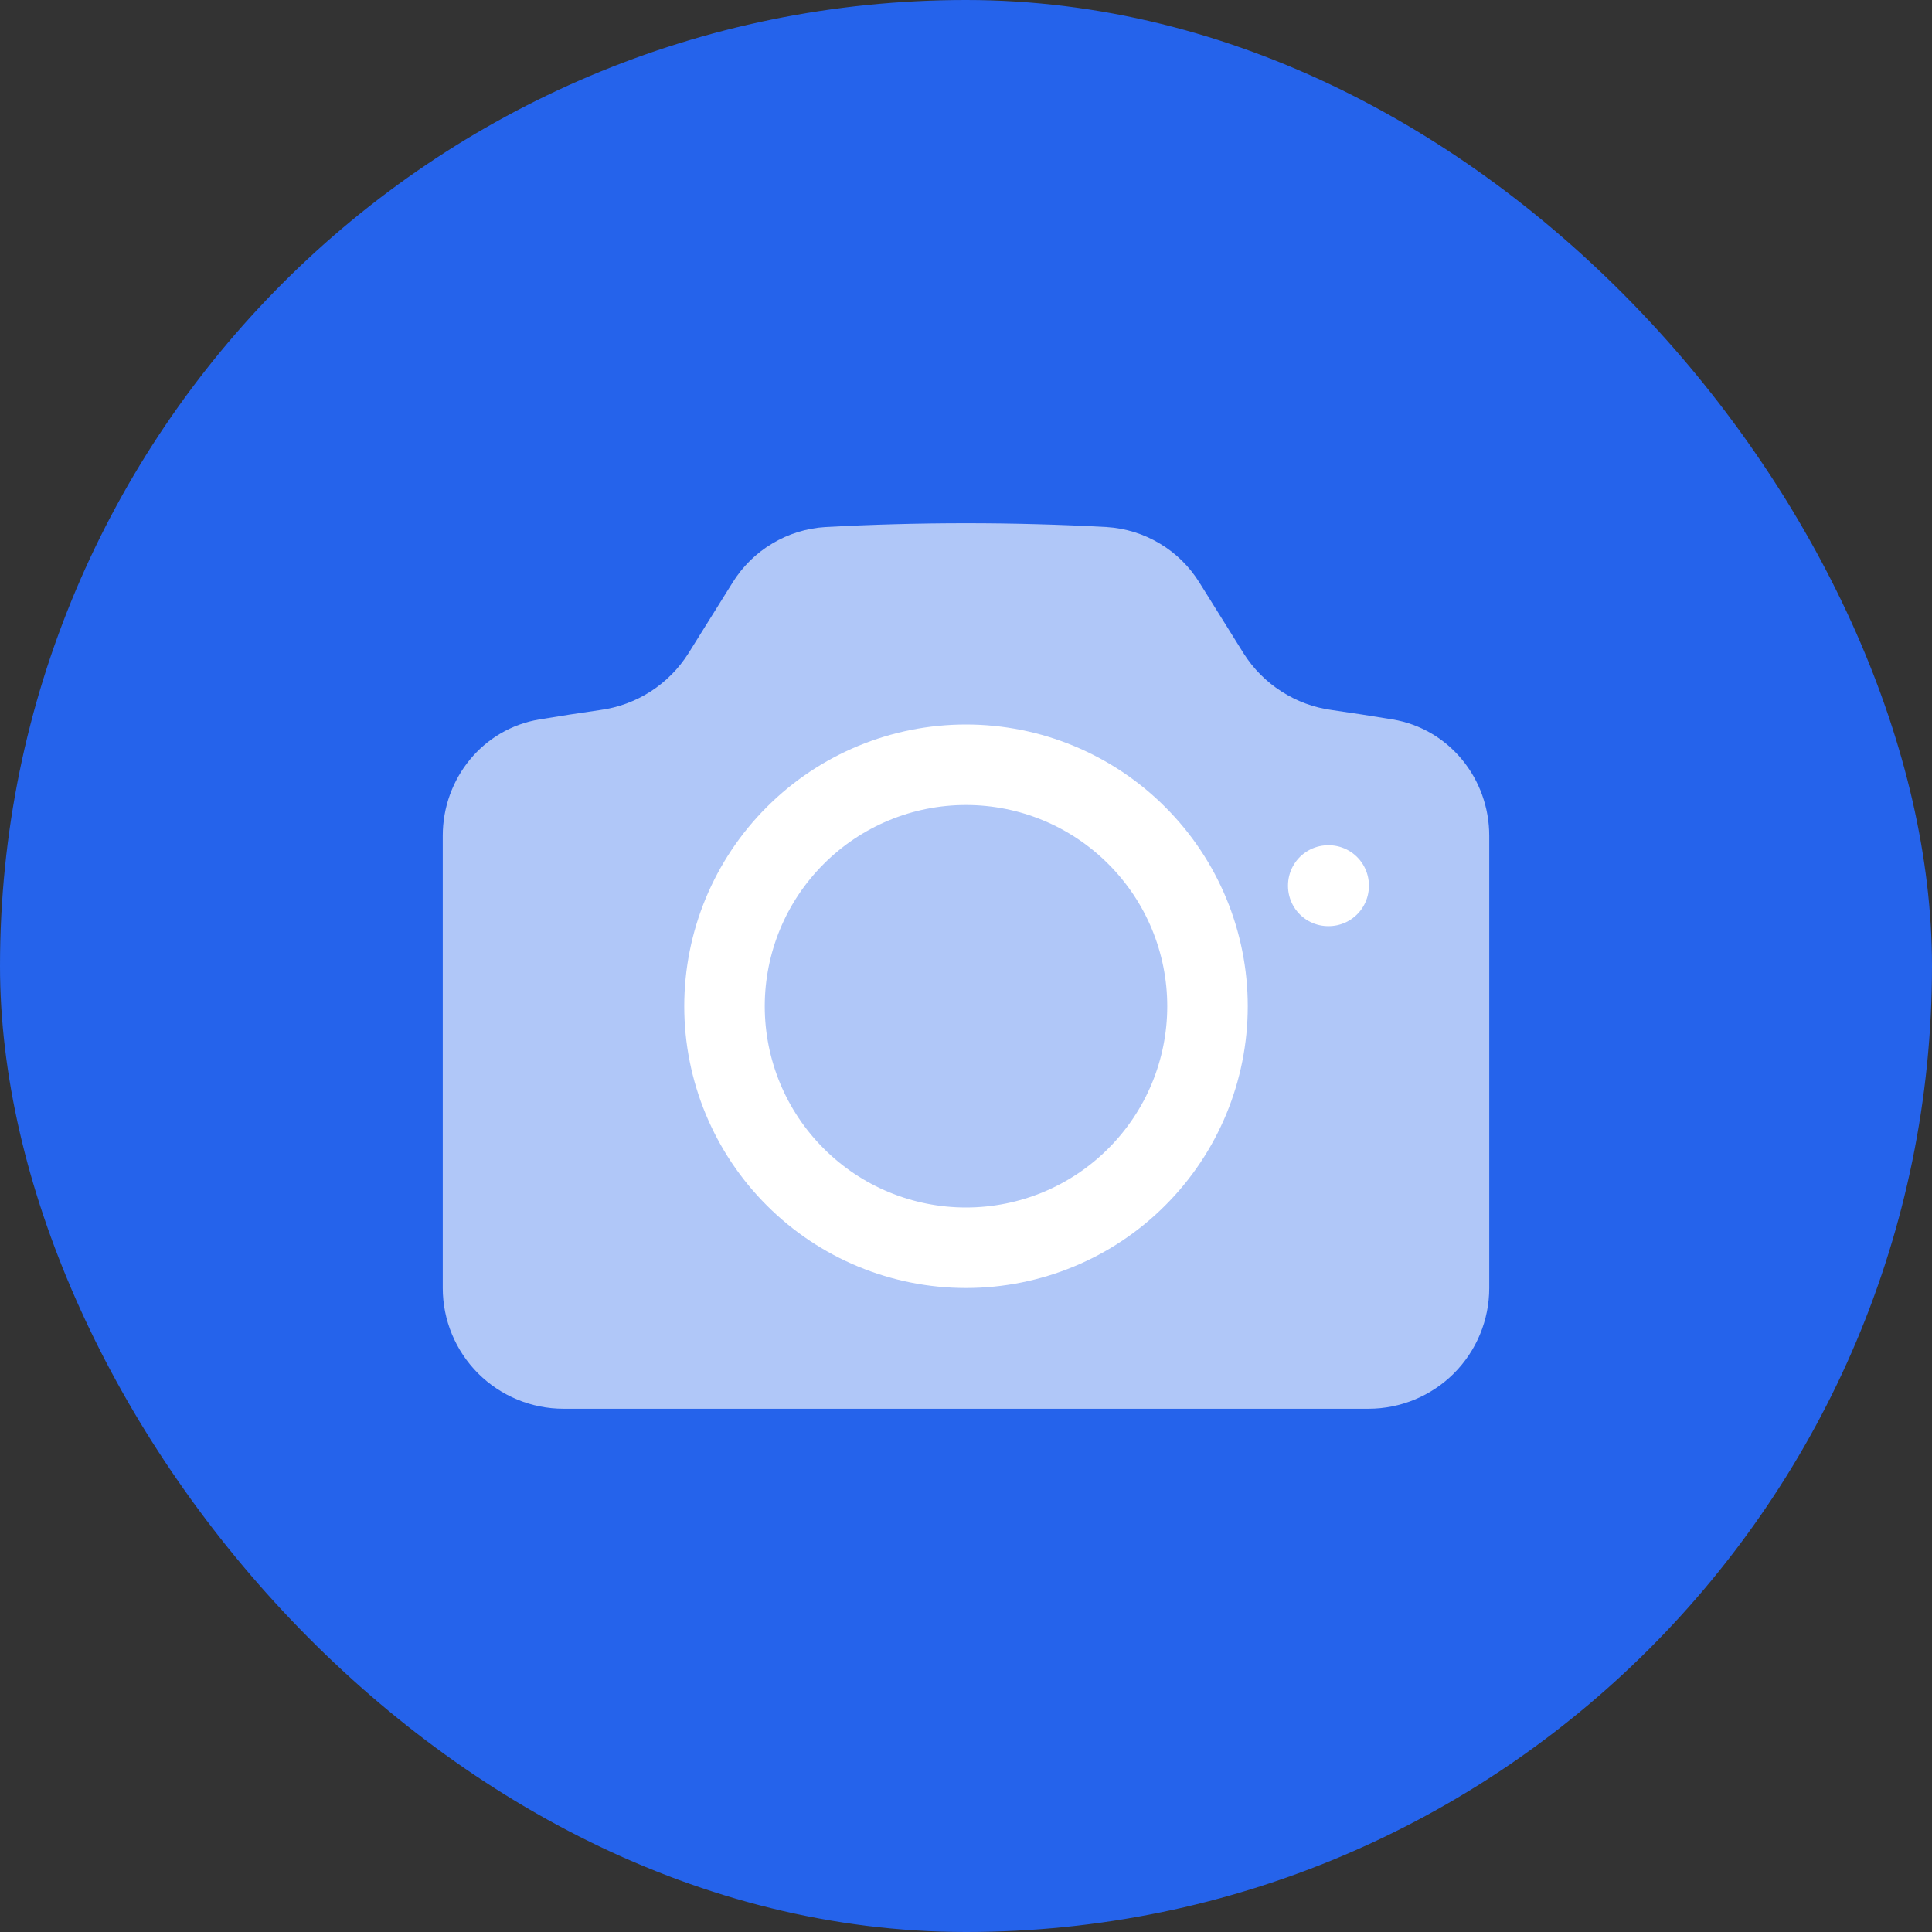
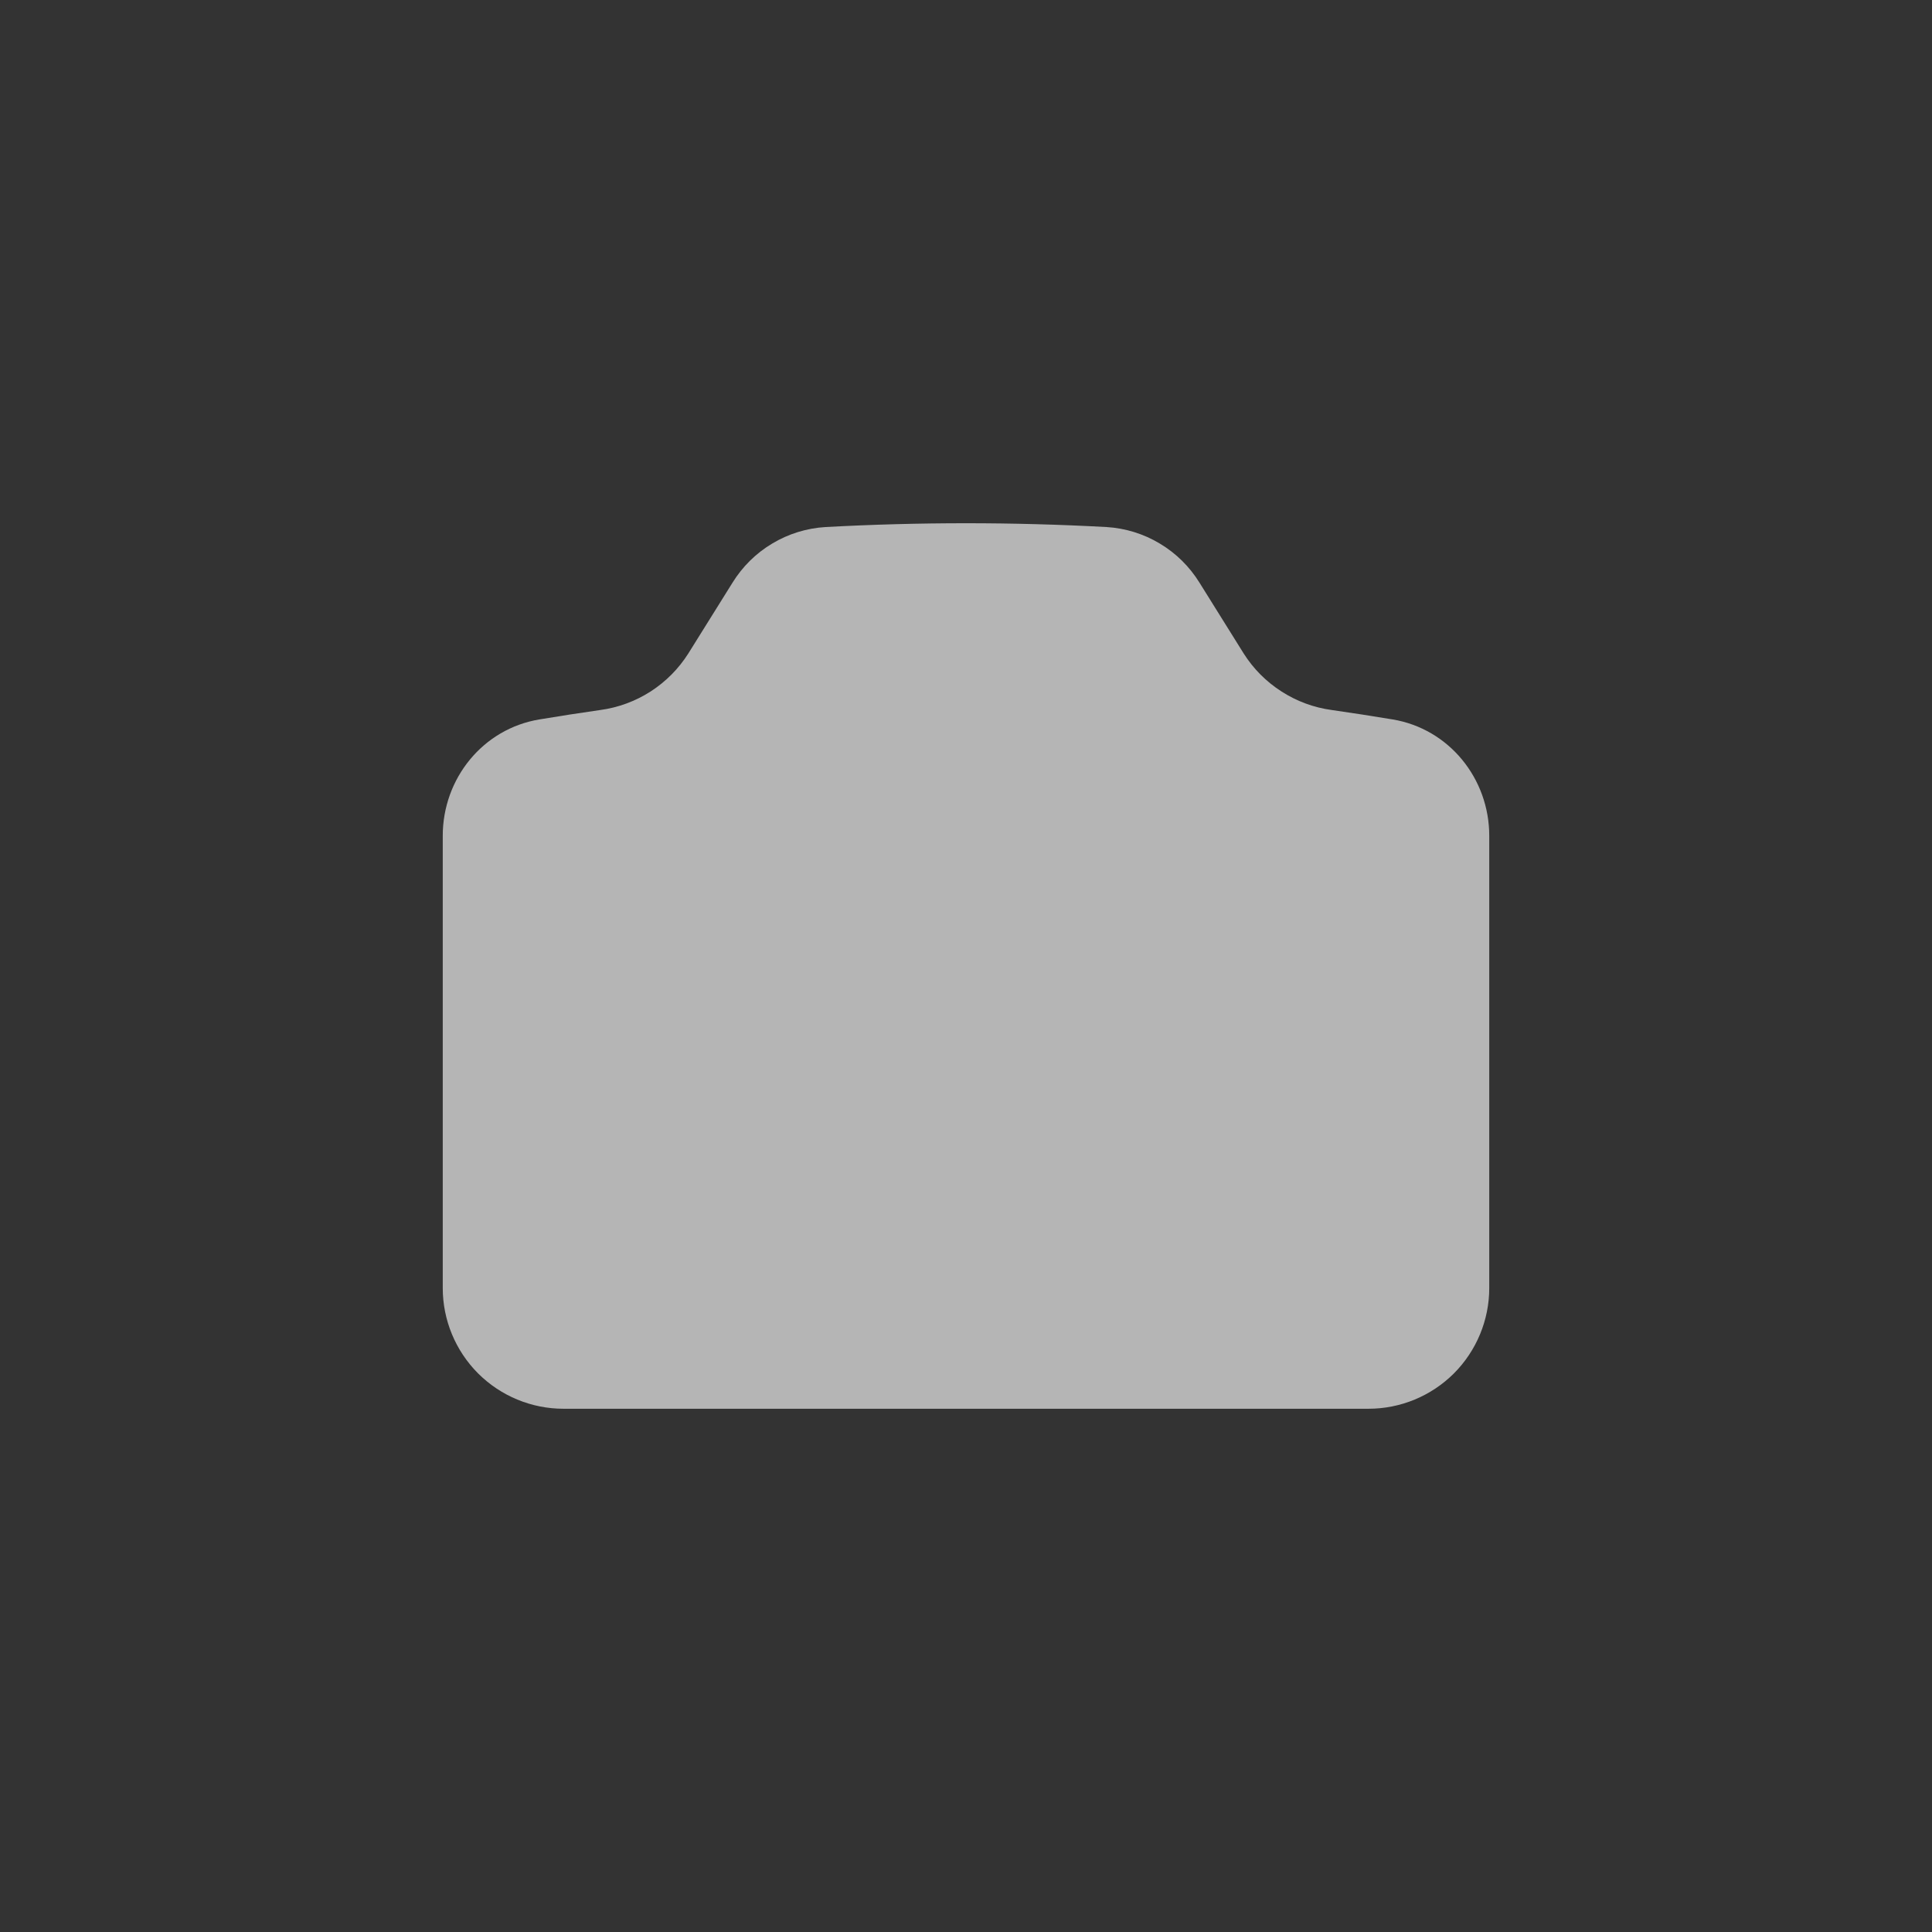
<svg xmlns="http://www.w3.org/2000/svg" width="24" height="24" viewBox="0 0 24 24" fill="none">
  <rect x="0" y="0" width="24" height="24" fill="#333333" stroke="none" />
-   <rect width="24" height="24" rx="12" fill="#2563EB" />
  <path d="M8.551 8.117C8.431 8.307 8.271 8.468 8.082 8.59C7.893 8.711 7.68 8.79 7.457 8.82C7.204 8.856 6.953 8.895 6.701 8.937C5.999 9.053 5.5 9.671 5.5 10.383V16C5.5 16.398 5.658 16.779 5.939 17.061C6.221 17.342 6.602 17.5 7 17.5H17C17.398 17.5 17.779 17.342 18.061 17.061C18.342 16.779 18.5 16.398 18.5 16V10.383C18.5 9.671 18 9.053 17.299 8.937C17.047 8.895 16.795 8.856 16.543 8.82C16.32 8.79 16.107 8.711 15.918 8.589C15.729 8.468 15.569 8.307 15.449 8.117L14.901 7.239C14.778 7.04 14.609 6.872 14.407 6.752C14.206 6.631 13.978 6.561 13.744 6.547C12.582 6.484 11.418 6.484 10.256 6.547C10.022 6.561 9.794 6.631 9.593 6.752C9.391 6.872 9.222 7.04 9.099 7.239L8.551 8.117Z" fill="white" fill-opacity="0.64" />
-   <path d="M15 12.5C15 13.296 14.684 14.059 14.121 14.621C13.559 15.184 12.796 15.5 12 15.5C11.204 15.5 10.441 15.184 9.879 14.621C9.316 14.059 9 13.296 9 12.5C9 11.704 9.316 10.941 9.879 10.379C10.441 9.816 11.204 9.5 12 9.5C12.796 9.5 13.559 9.816 14.121 10.379C14.684 10.941 15 11.704 15 12.5ZM16.5 11H16.505V11.005H16.5V11Z" stroke="white" stroke-linecap="round" stroke-linejoin="round" />
</svg>